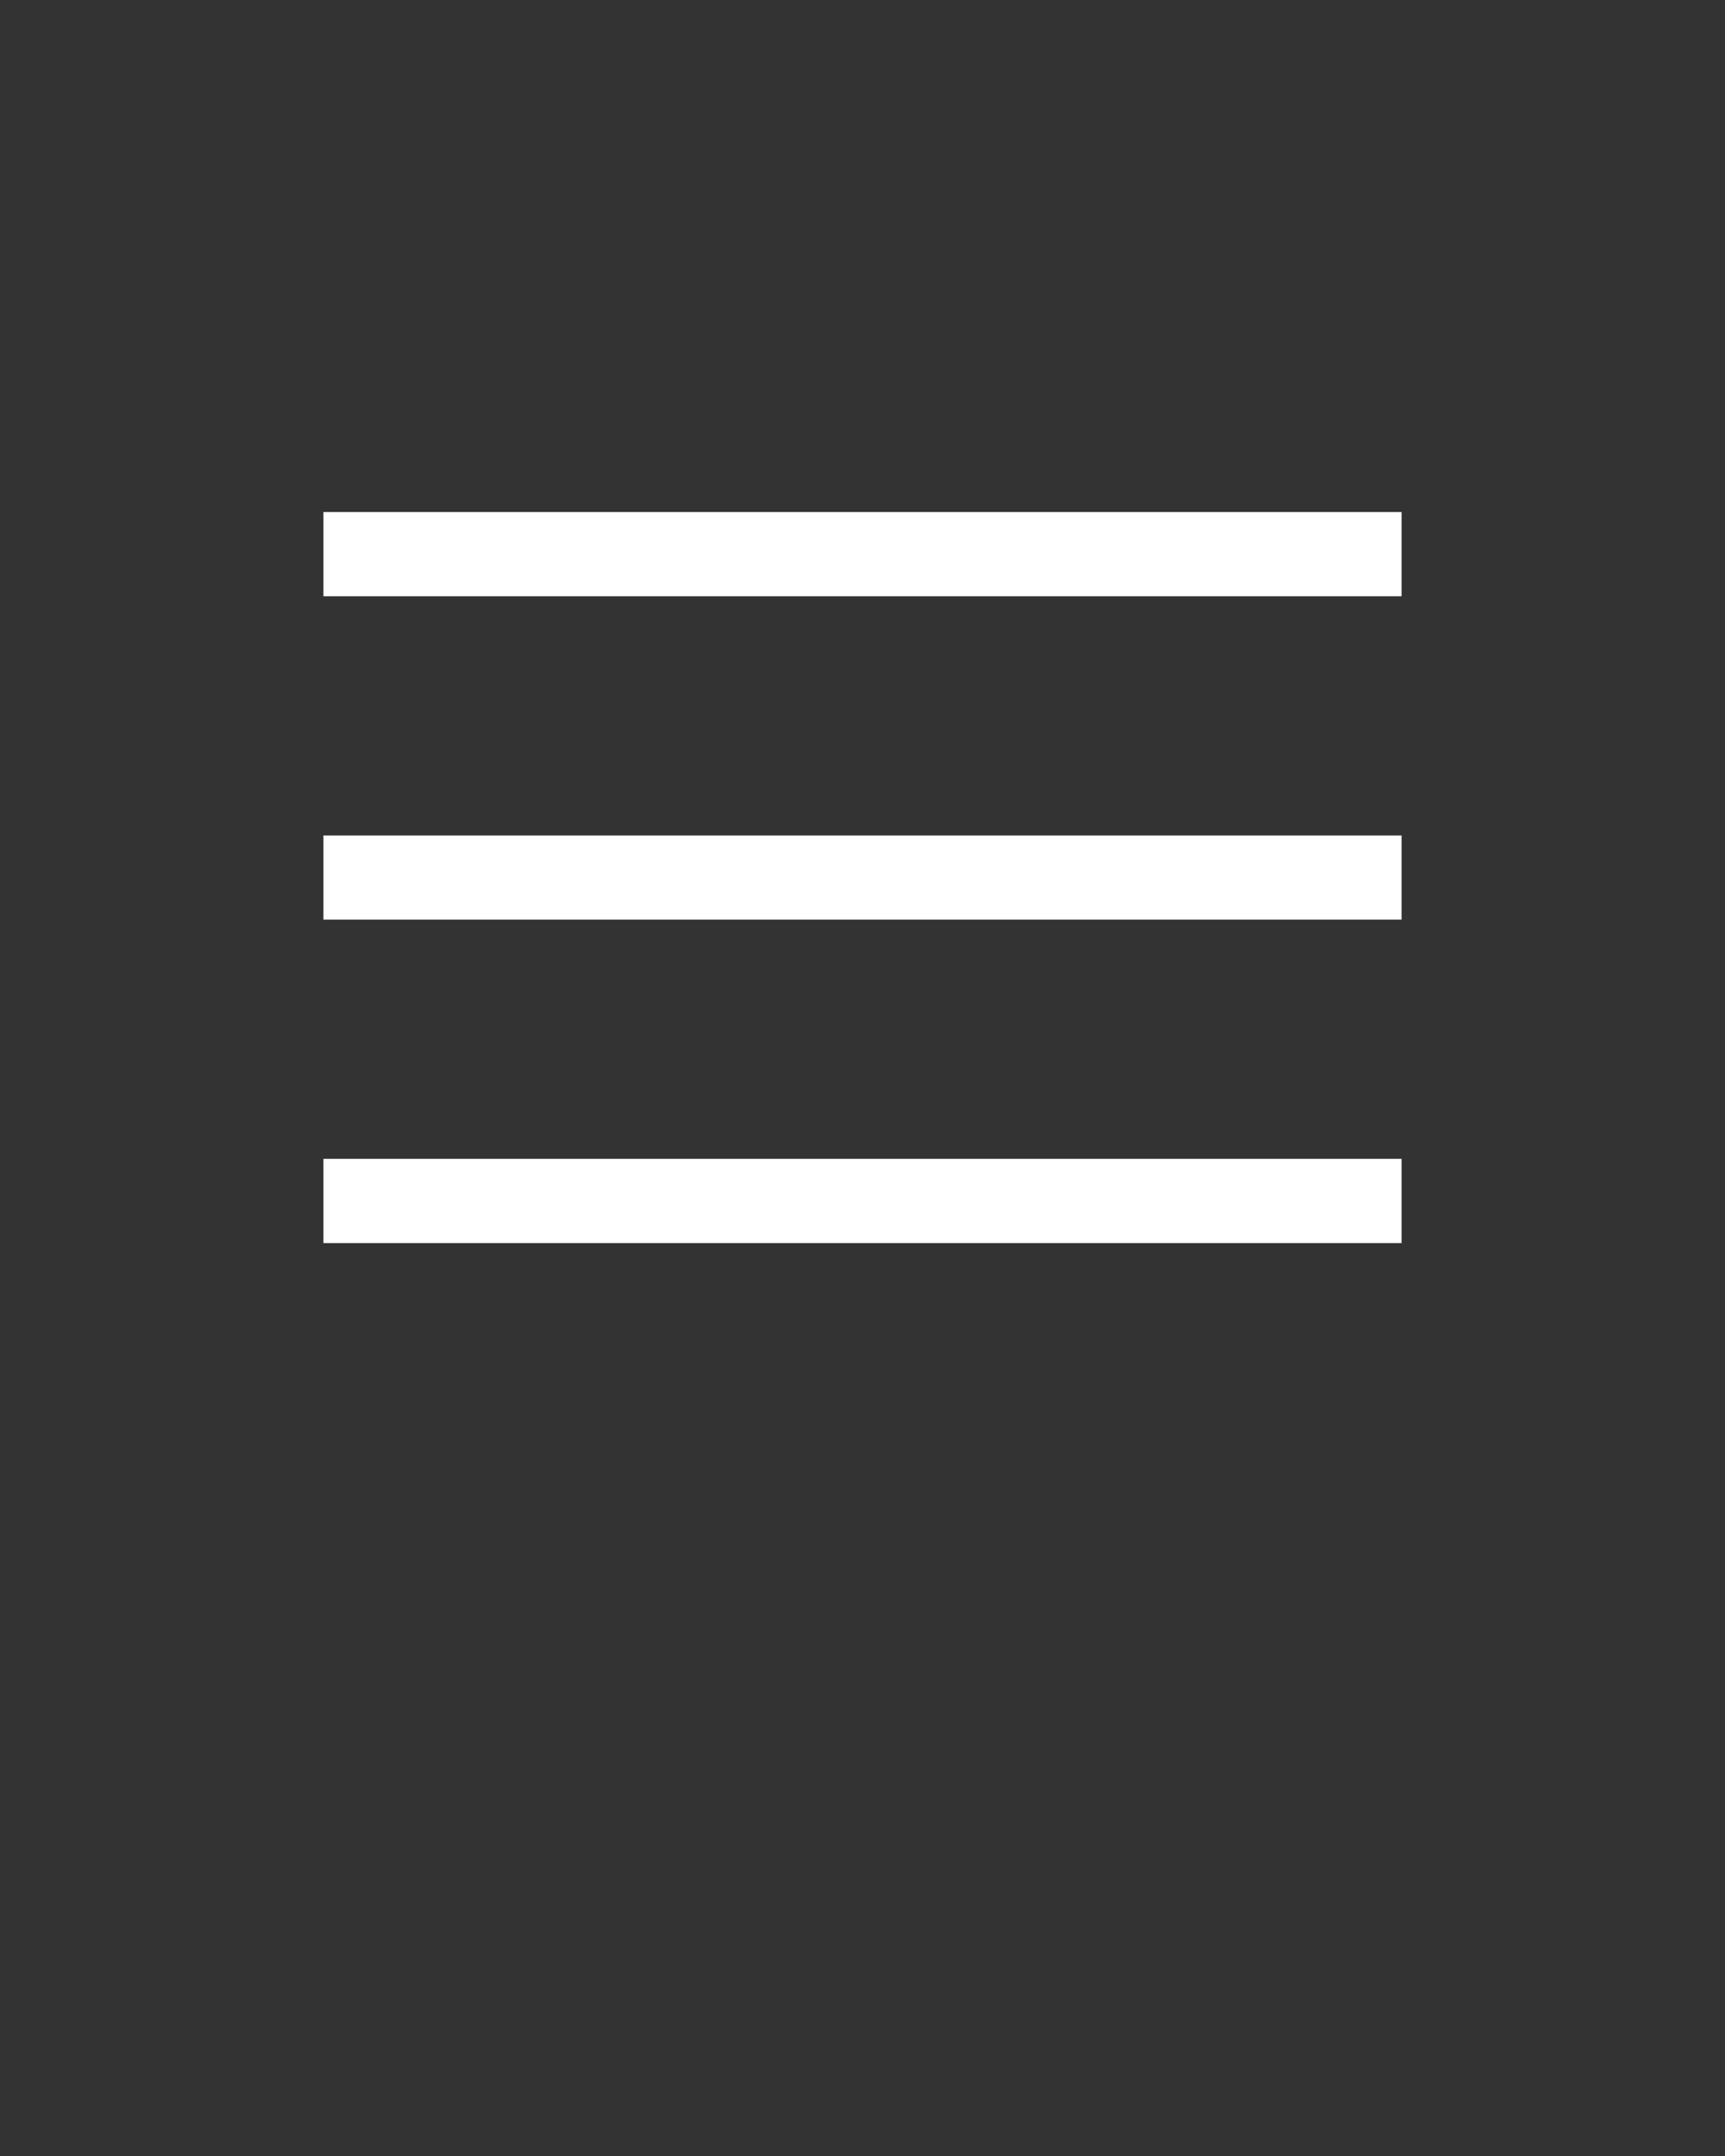
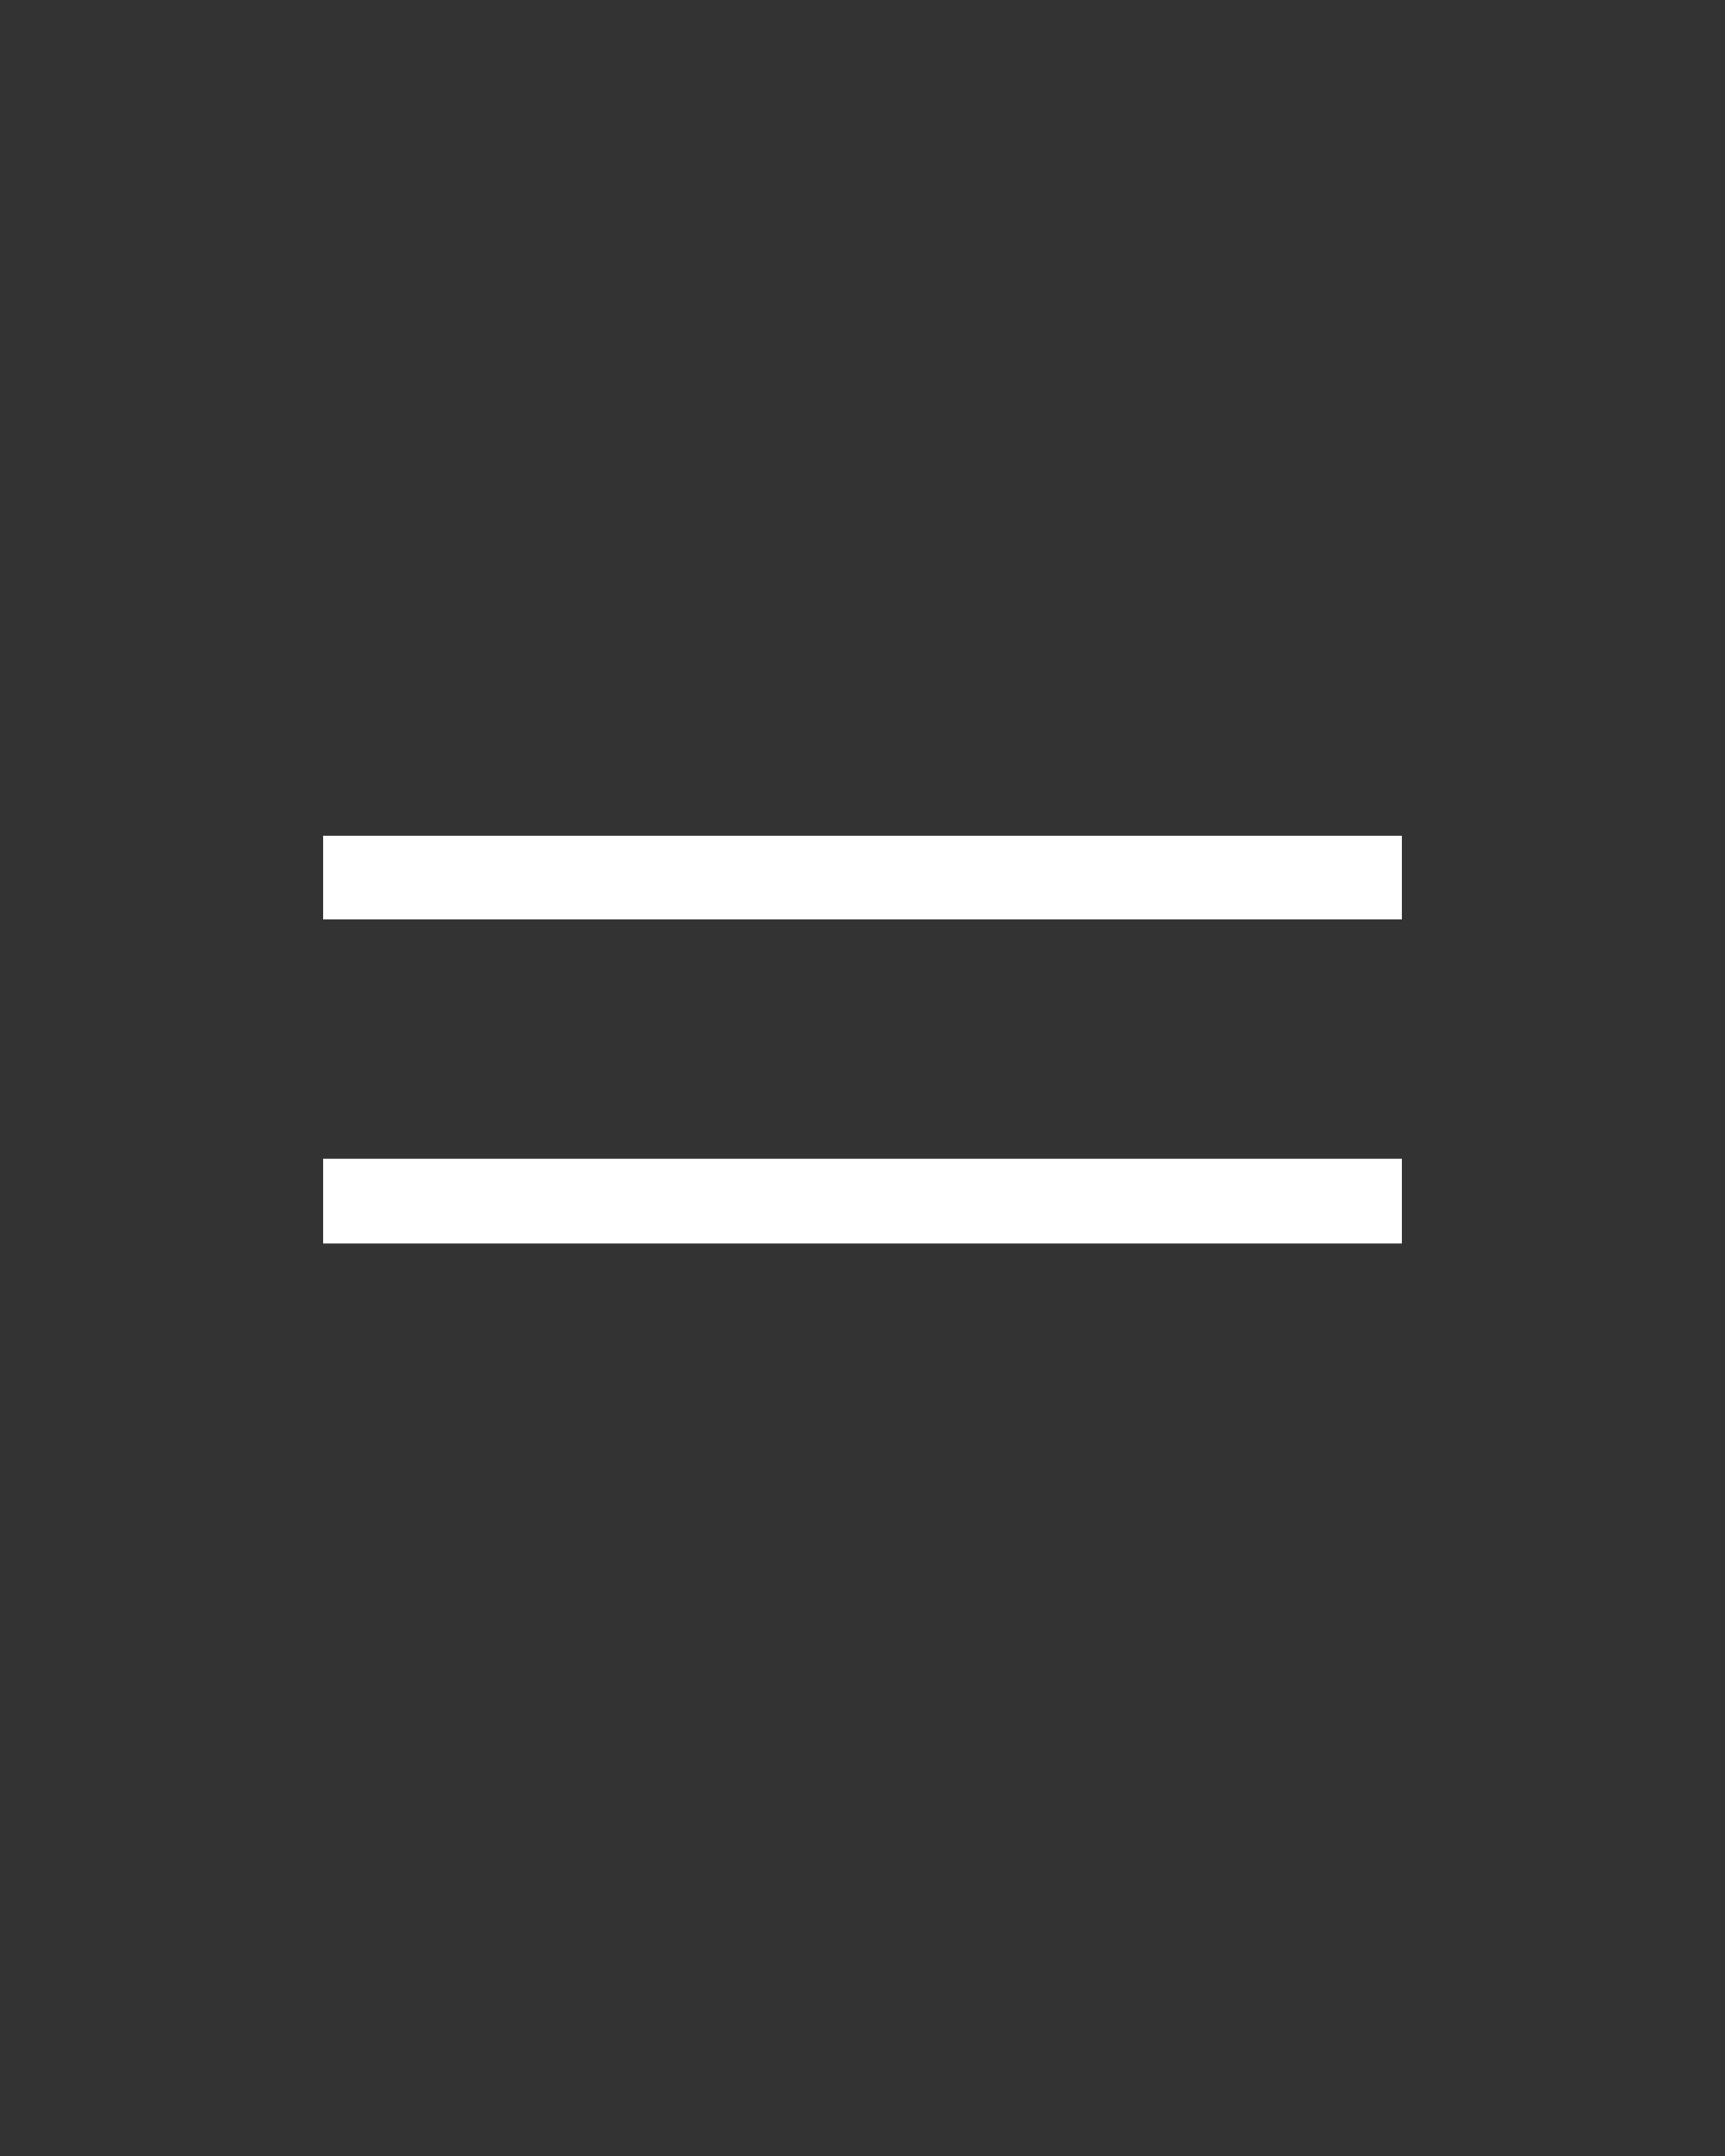
<svg xmlns="http://www.w3.org/2000/svg" version="1.1" x="0px" y="0px" viewBox="0 0 512 640" enable-background="new 0 0 512 512" xml:space="preserve" fill="#ffffff">
  <rect x="0" y="0" width="512" height="640" fill="#333333" stroke="none" />
  <g>
    <rect x="96" y="248" width="320" height="25" />
  </g>
  <g>
-     <rect x="96" y="152" width="320" height="25" />
-   </g>
+     </g>
  <g>
    <rect x="96" y="344" width="320" height="25" />
  </g>
</svg>